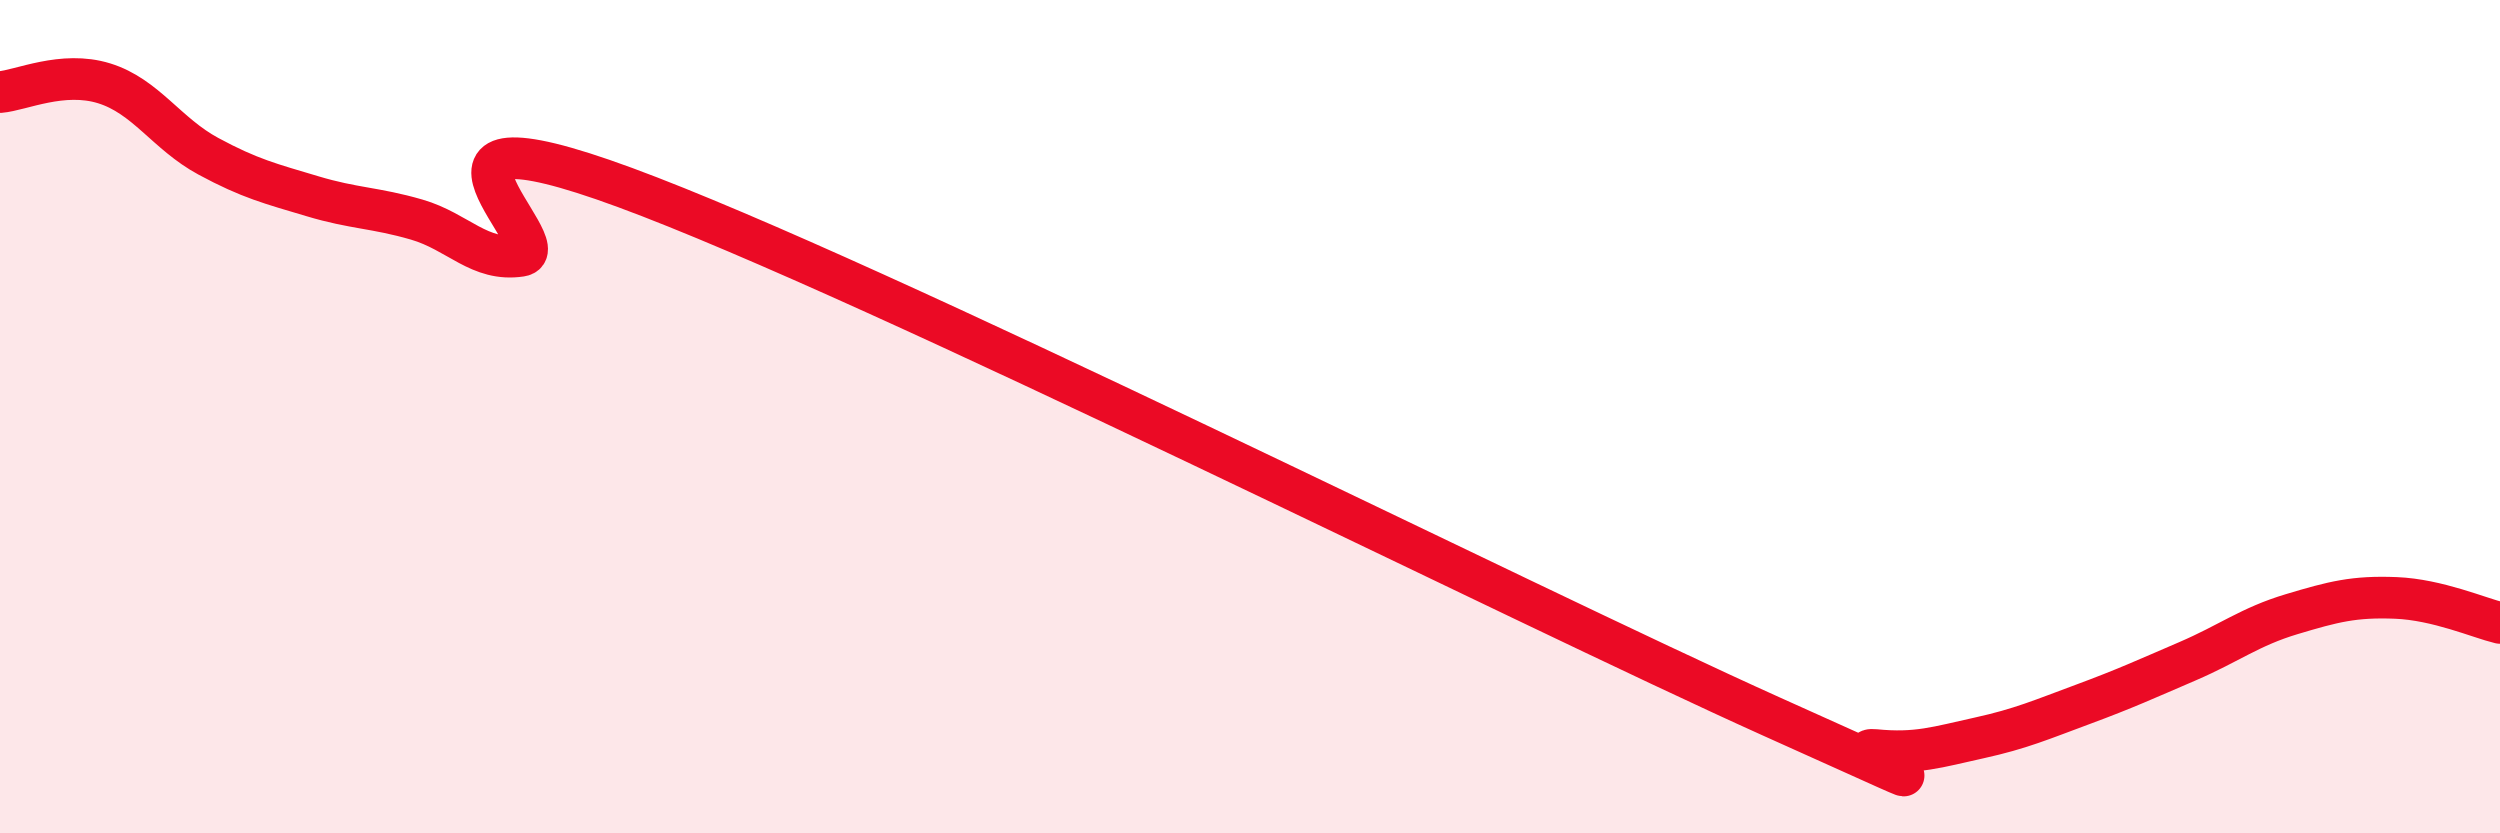
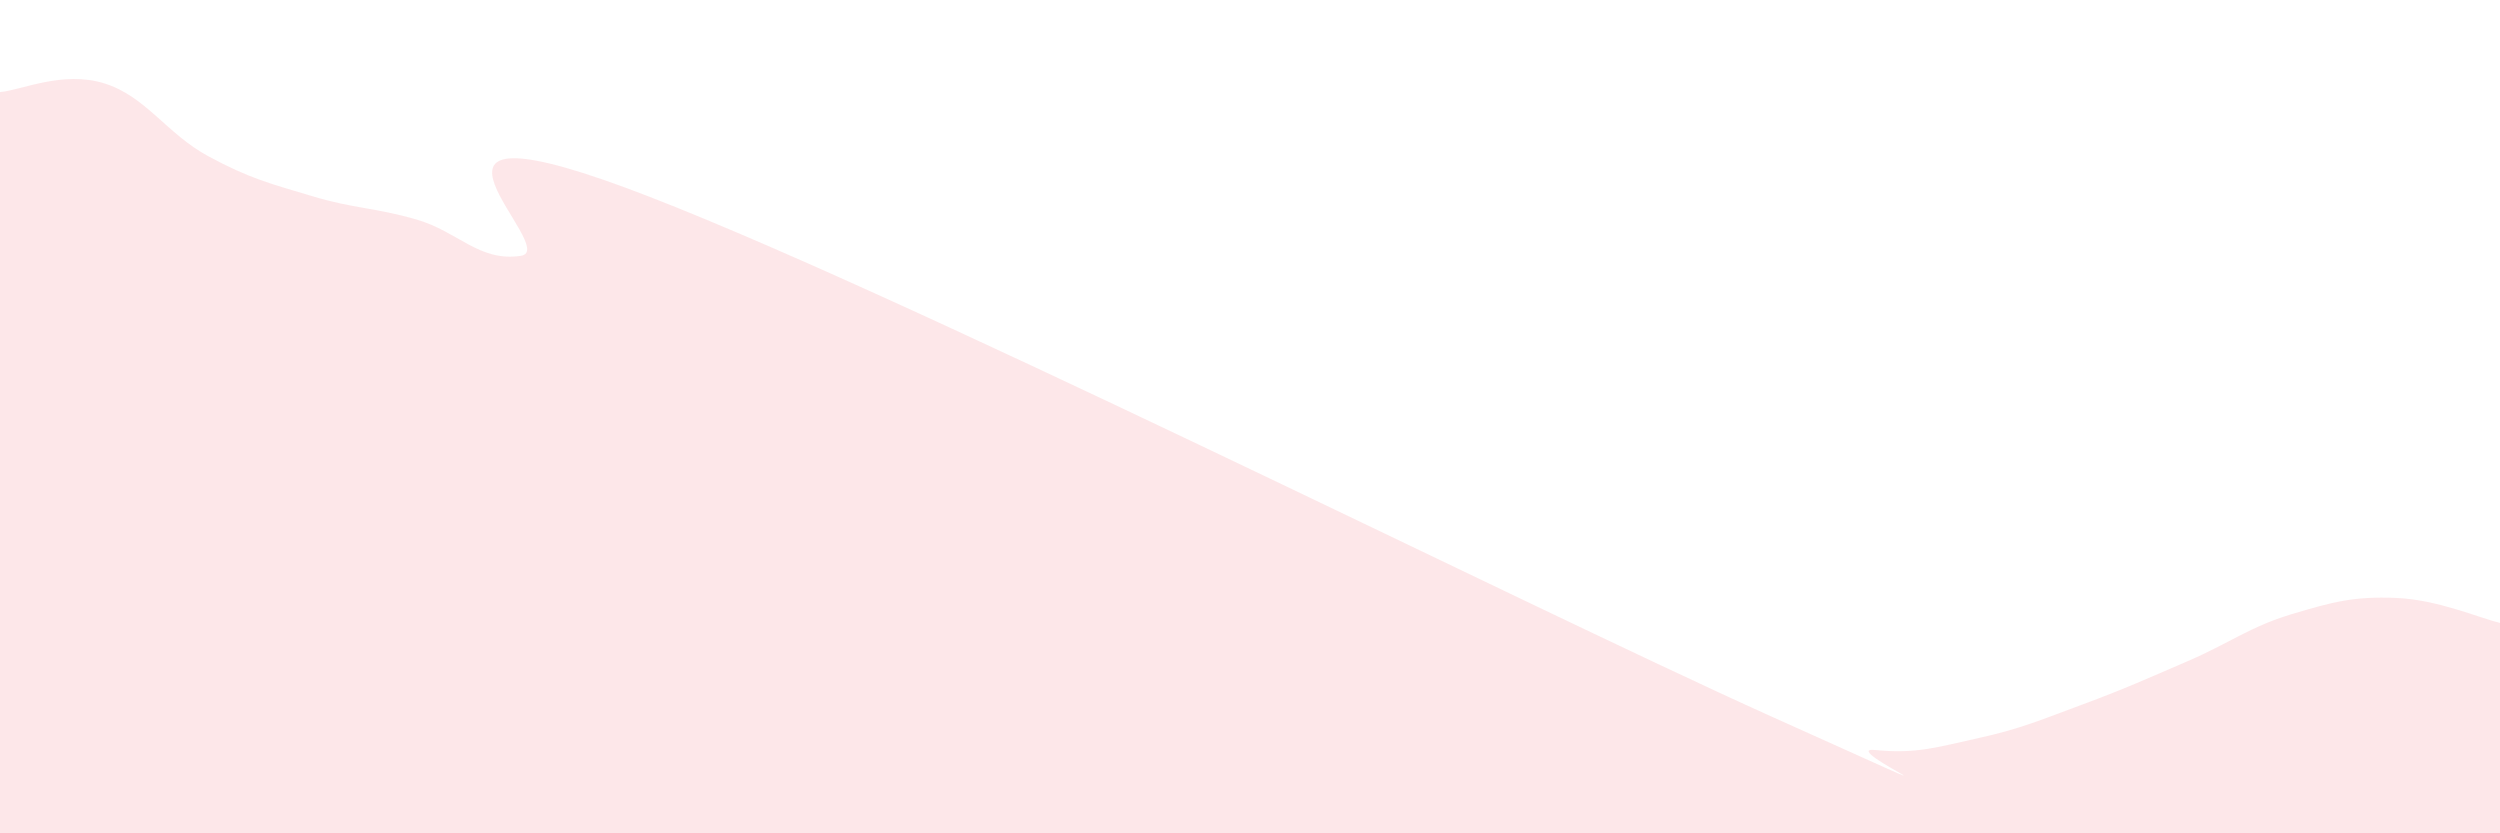
<svg xmlns="http://www.w3.org/2000/svg" width="60" height="20" viewBox="0 0 60 20">
  <path d="M 0,2.21 C 0.5,2.17 1.5,1.69 2.5,2 C 3.5,2.31 4,3.21 5,3.75 C 6,4.29 6.5,4.41 7.5,4.71 C 8.5,5.01 9,4.98 10,5.27 C 11,5.56 11.5,6.29 12.5,6.14 C 13.5,5.99 9,2.29 15,4.5 C 21,6.71 36.5,14.49 42.5,17.19 C 48.5,19.89 44,17.9 45,18 C 46,18.1 46.5,17.93 47.5,17.71 C 48.5,17.49 49,17.27 50,16.9 C 51,16.53 51.5,16.3 52.5,15.87 C 53.5,15.44 54,15.04 55,14.74 C 56,14.44 56.5,14.31 57.5,14.35 C 58.5,14.39 59.5,14.83 60,14.95L60 20L0 20Z" fill="#EB0A25" opacity="0.1" stroke-linecap="round" stroke-linejoin="round" />
-   <path d="M 0,2.21 C 0.5,2.17 1.5,1.69 2.5,2 C 3.5,2.31 4,3.21 5,3.75 C 6,4.29 6.5,4.41 7.5,4.71 C 8.5,5.01 9,4.98 10,5.27 C 11,5.56 11.5,6.29 12.5,6.14 C 13.5,5.99 9,2.29 15,4.5 C 21,6.71 36.5,14.49 42.5,17.19 C 48.5,19.89 44,17.9 45,18 C 46,18.1 46.5,17.93 47.5,17.71 C 48.5,17.49 49,17.27 50,16.9 C 51,16.53 51.5,16.3 52.5,15.87 C 53.5,15.44 54,15.04 55,14.74 C 56,14.44 56.5,14.31 57.5,14.35 C 58.5,14.39 59.5,14.83 60,14.95" stroke="#EB0A25" stroke-width="1" fill="none" stroke-linecap="round" stroke-linejoin="round" />
</svg>